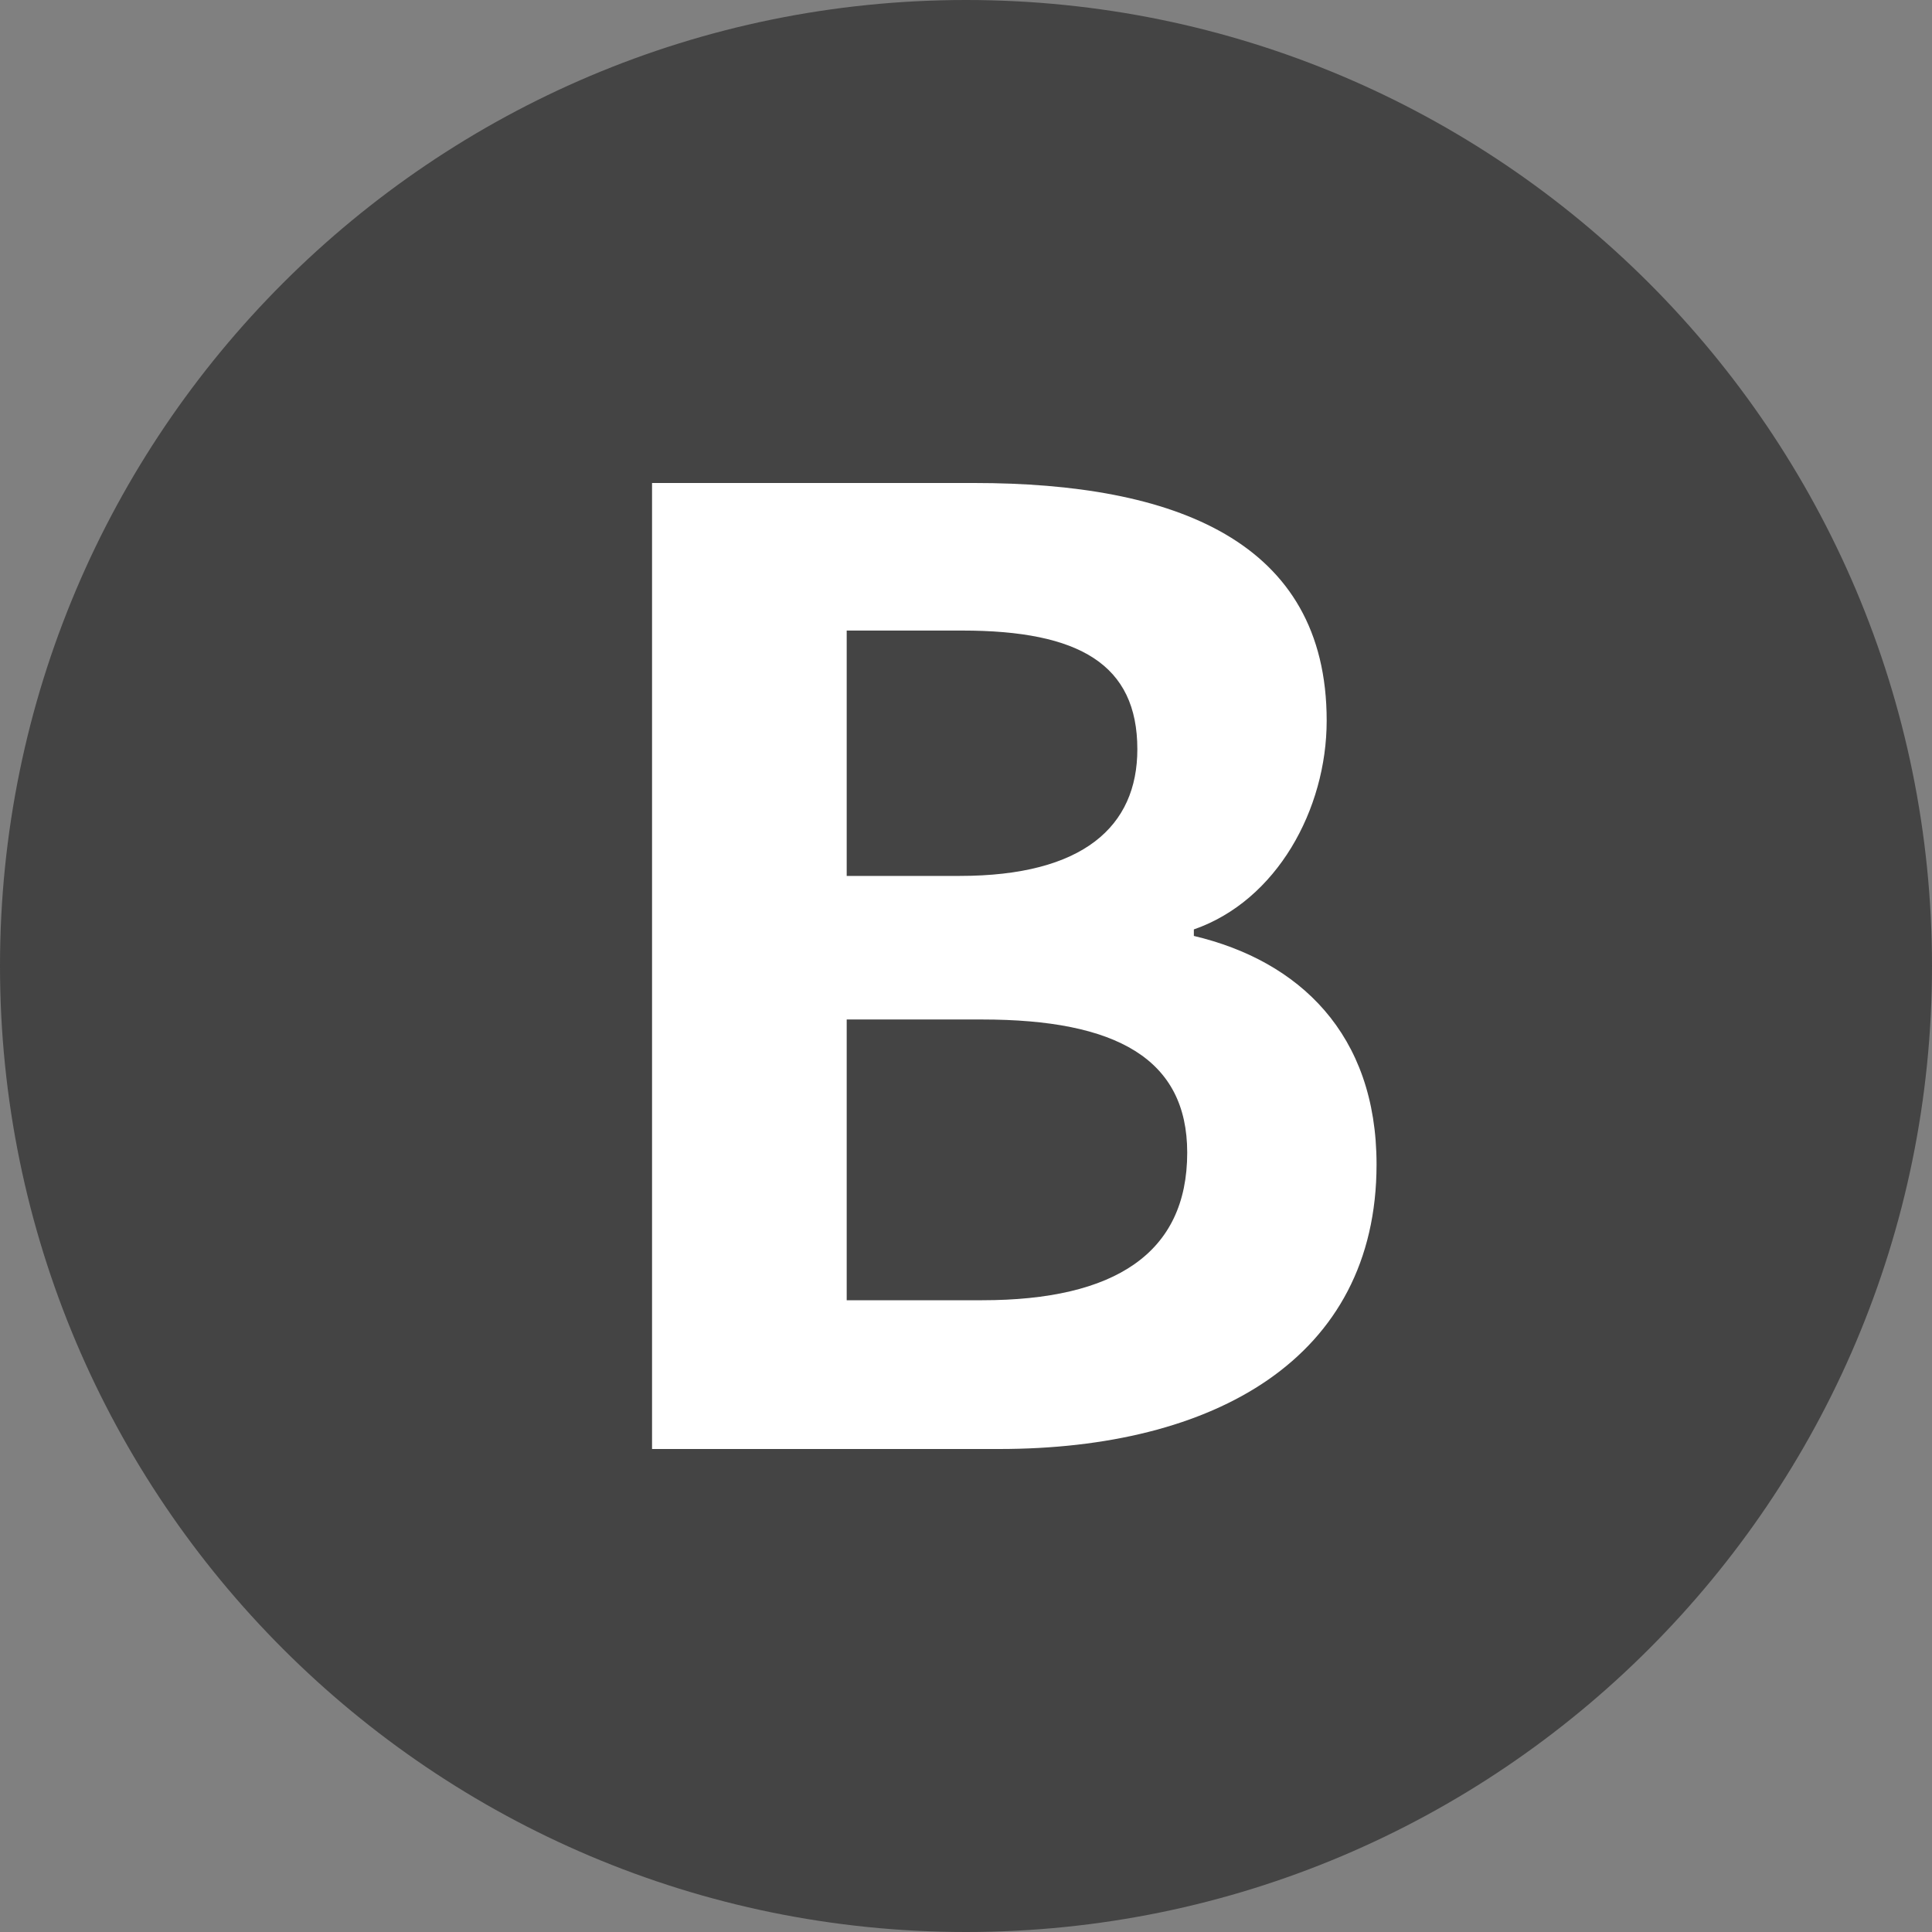
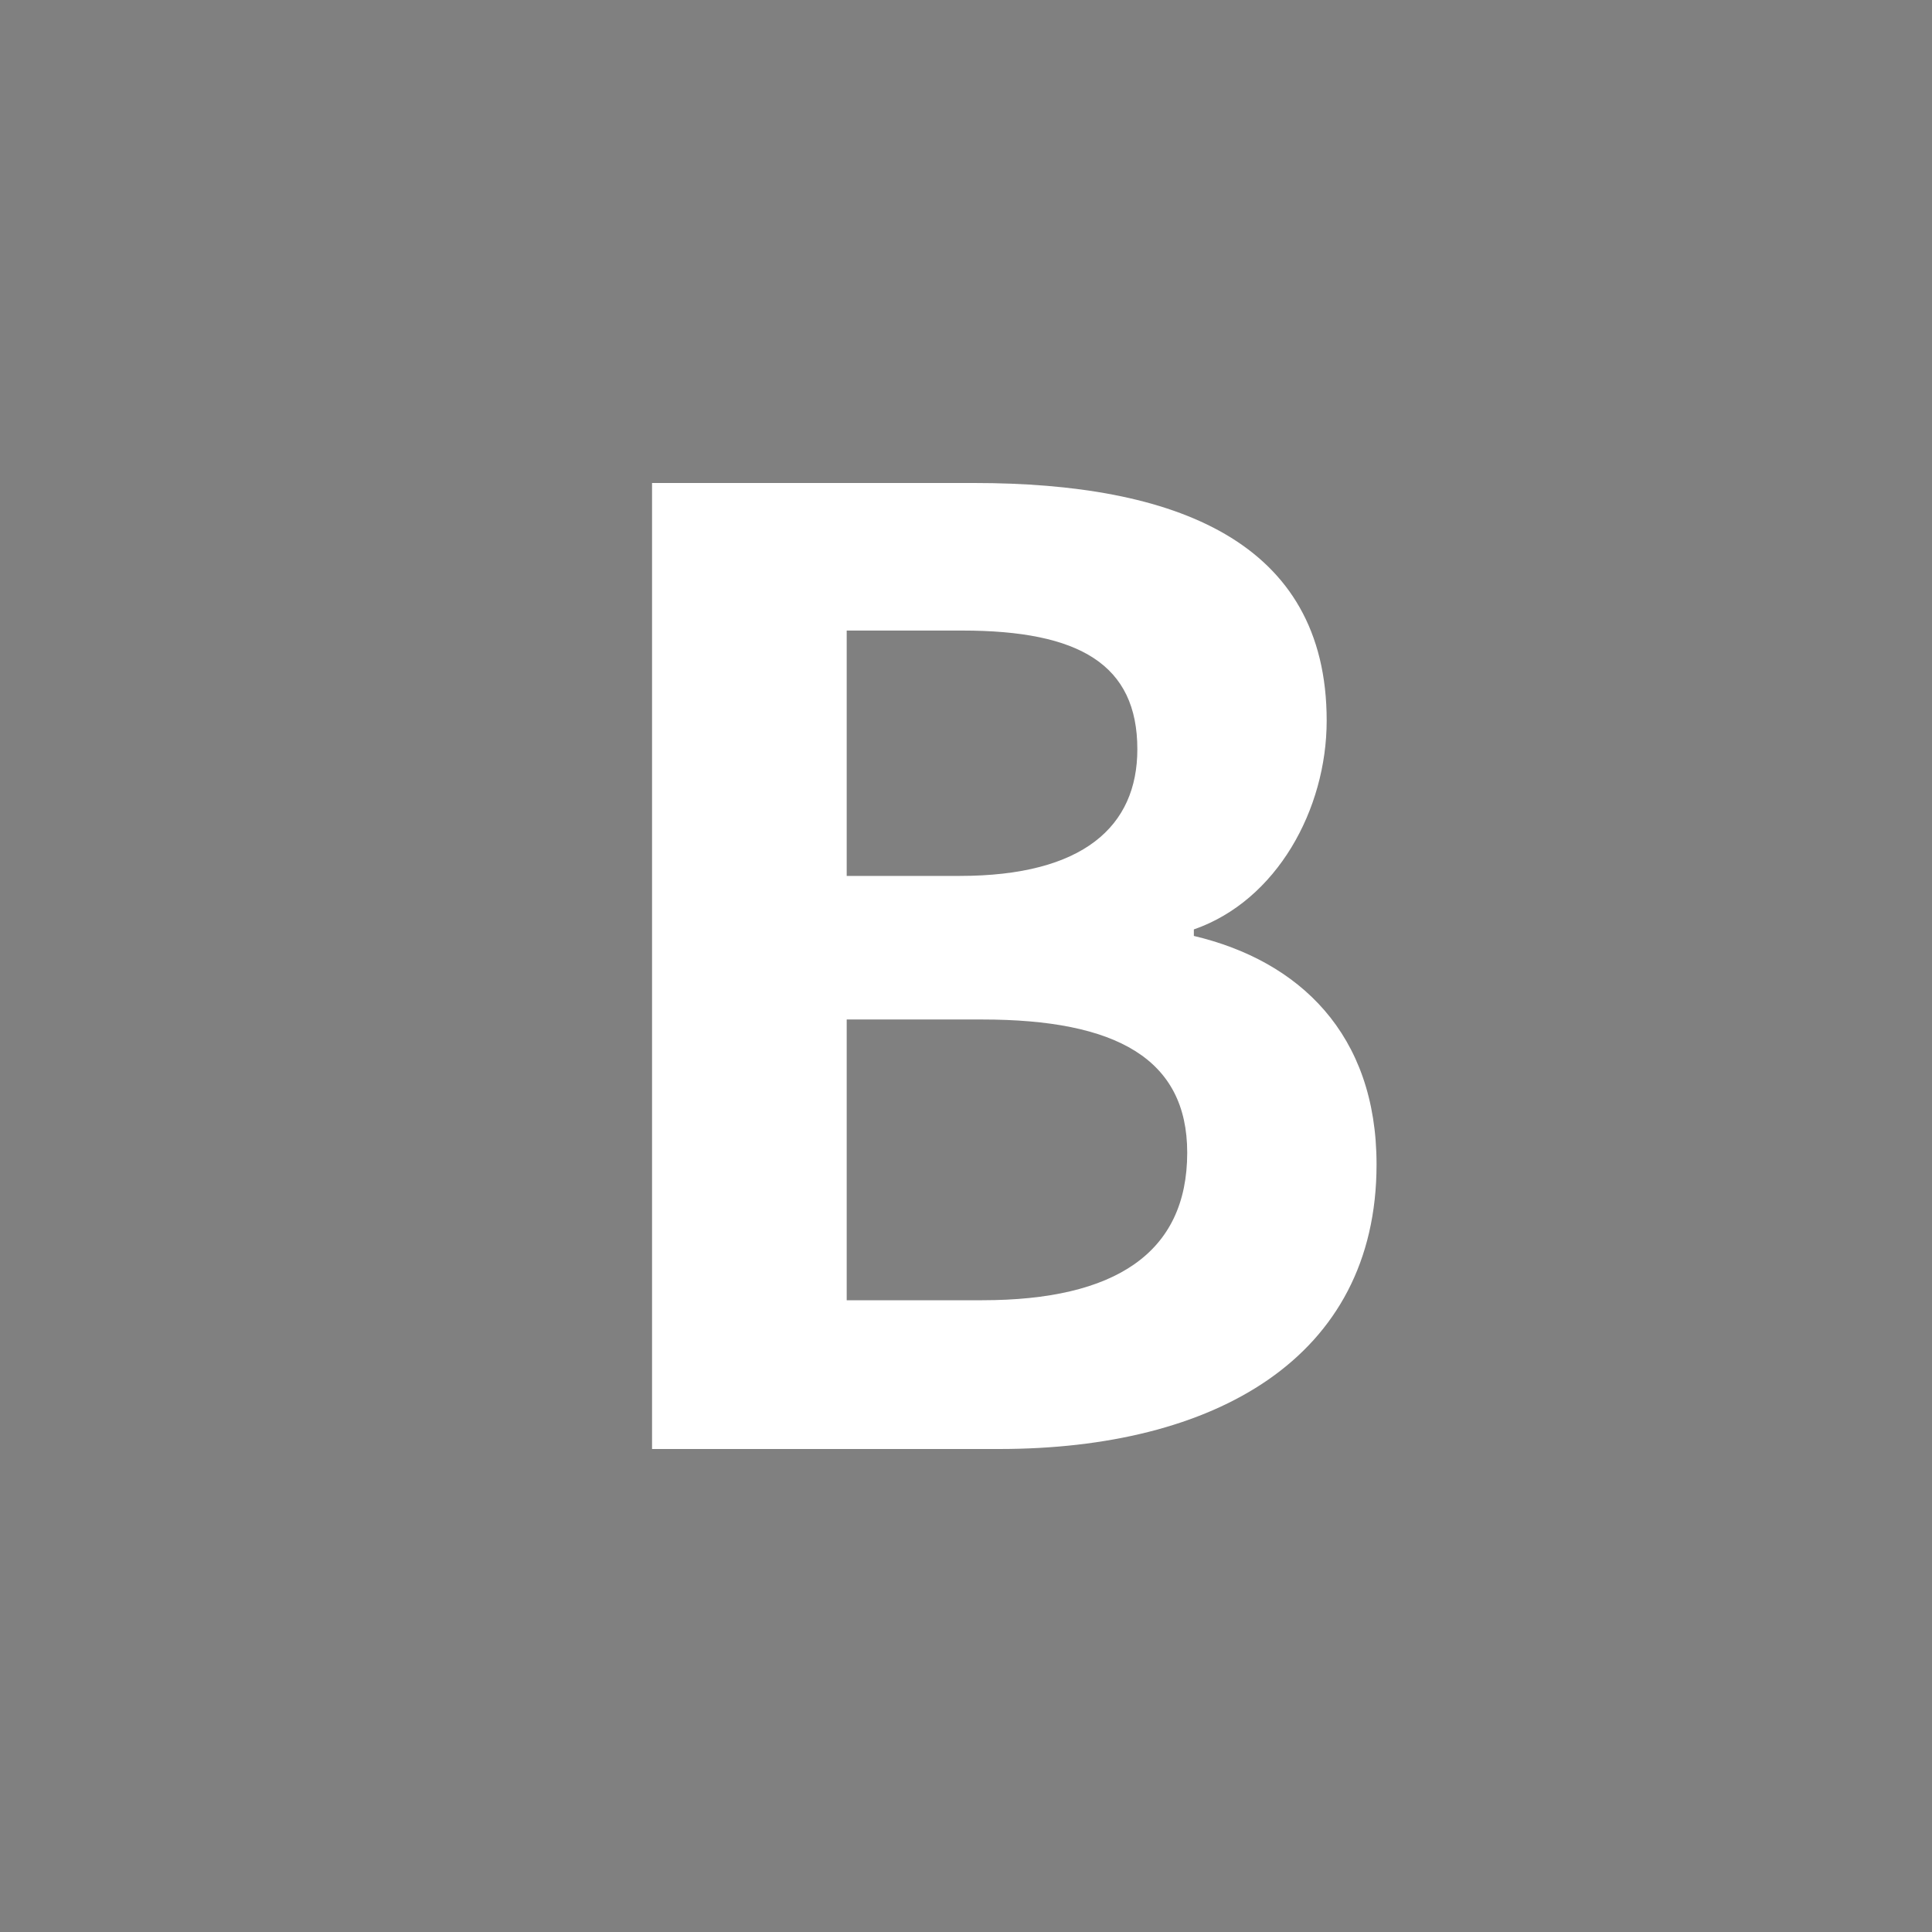
<svg xmlns="http://www.w3.org/2000/svg" width="16" height="16" viewBox="0 0 16 16" fill="none">
  <rect x="0" y="0" width="16" height="16" fill="#808080" stroke="none" />
-   <path d="M8 0C3.584 0 0 3.584 0 8C0 12.416 3.584 16 8 16C12.416 16 16 12.416 16 8C16 3.584 12.416 0 8 0Z" fill="#444444" />
-   <path d="M5.4 12H8.275C10.05 12 11.4 11.254 11.4 9.643C11.4 8.562 10.758 7.957 9.887 7.751V7.697C10.573 7.459 10.987 6.703 10.987 5.968C10.987 4.476 9.723 4 8.068 4H5.4V12ZM7.012 7.254V5.222H7.97C8.939 5.222 9.419 5.503 9.419 6.205C9.419 6.843 8.972 7.254 7.948 7.254H7.012ZM7.012 10.768V8.443H8.134C9.244 8.443 9.832 8.768 9.832 9.546C9.832 10.378 9.233 10.768 8.134 10.768H7.012Z" fill="white" />
+   <path d="M5.4 12H8.275C10.05 12 11.4 11.254 11.4 9.643C11.4 8.562 10.758 7.957 9.887 7.751V7.697C10.573 7.459 10.987 6.703 10.987 5.968C10.987 4.476 9.723 4 8.068 4H5.4V12ZM7.012 7.254V5.222H7.97C8.939 5.222 9.419 5.503 9.419 6.205C9.419 6.843 8.972 7.254 7.948 7.254H7.012ZV8.443H8.134C9.244 8.443 9.832 8.768 9.832 9.546C9.832 10.378 9.233 10.768 8.134 10.768H7.012Z" fill="white" />
</svg>